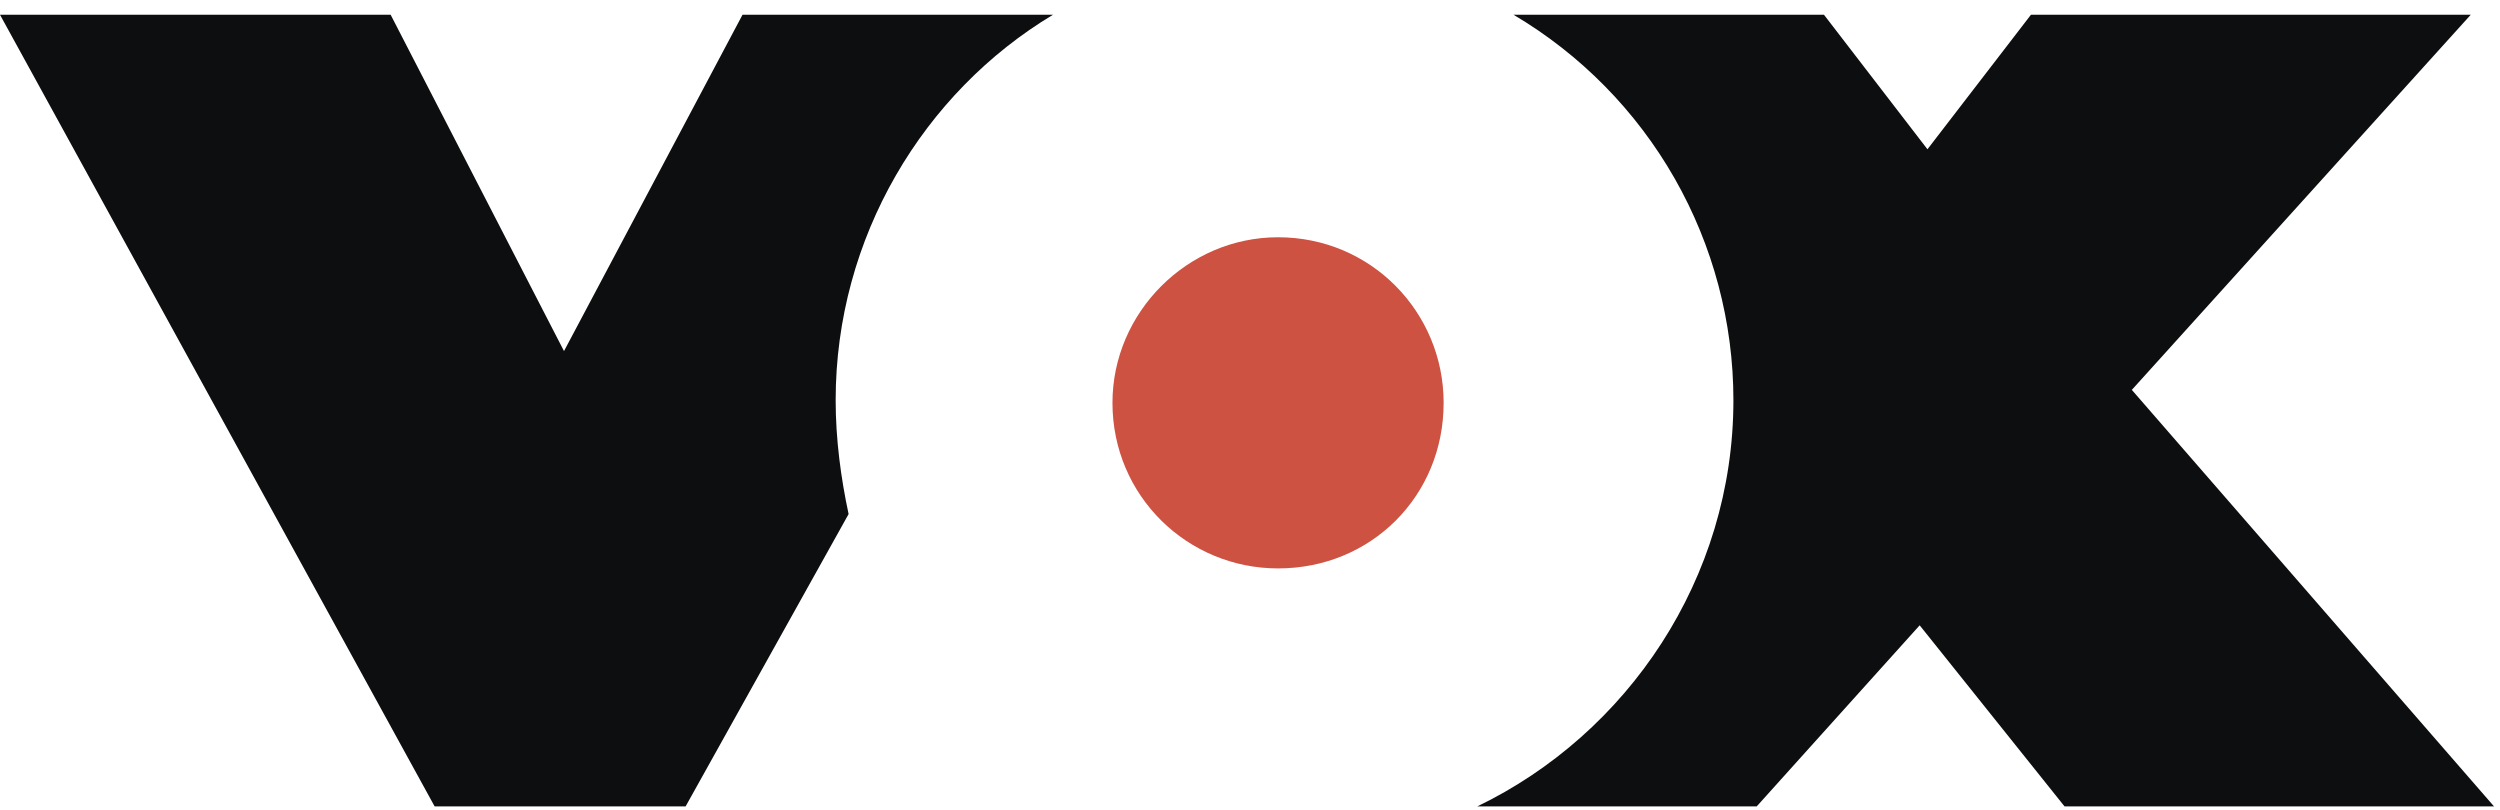
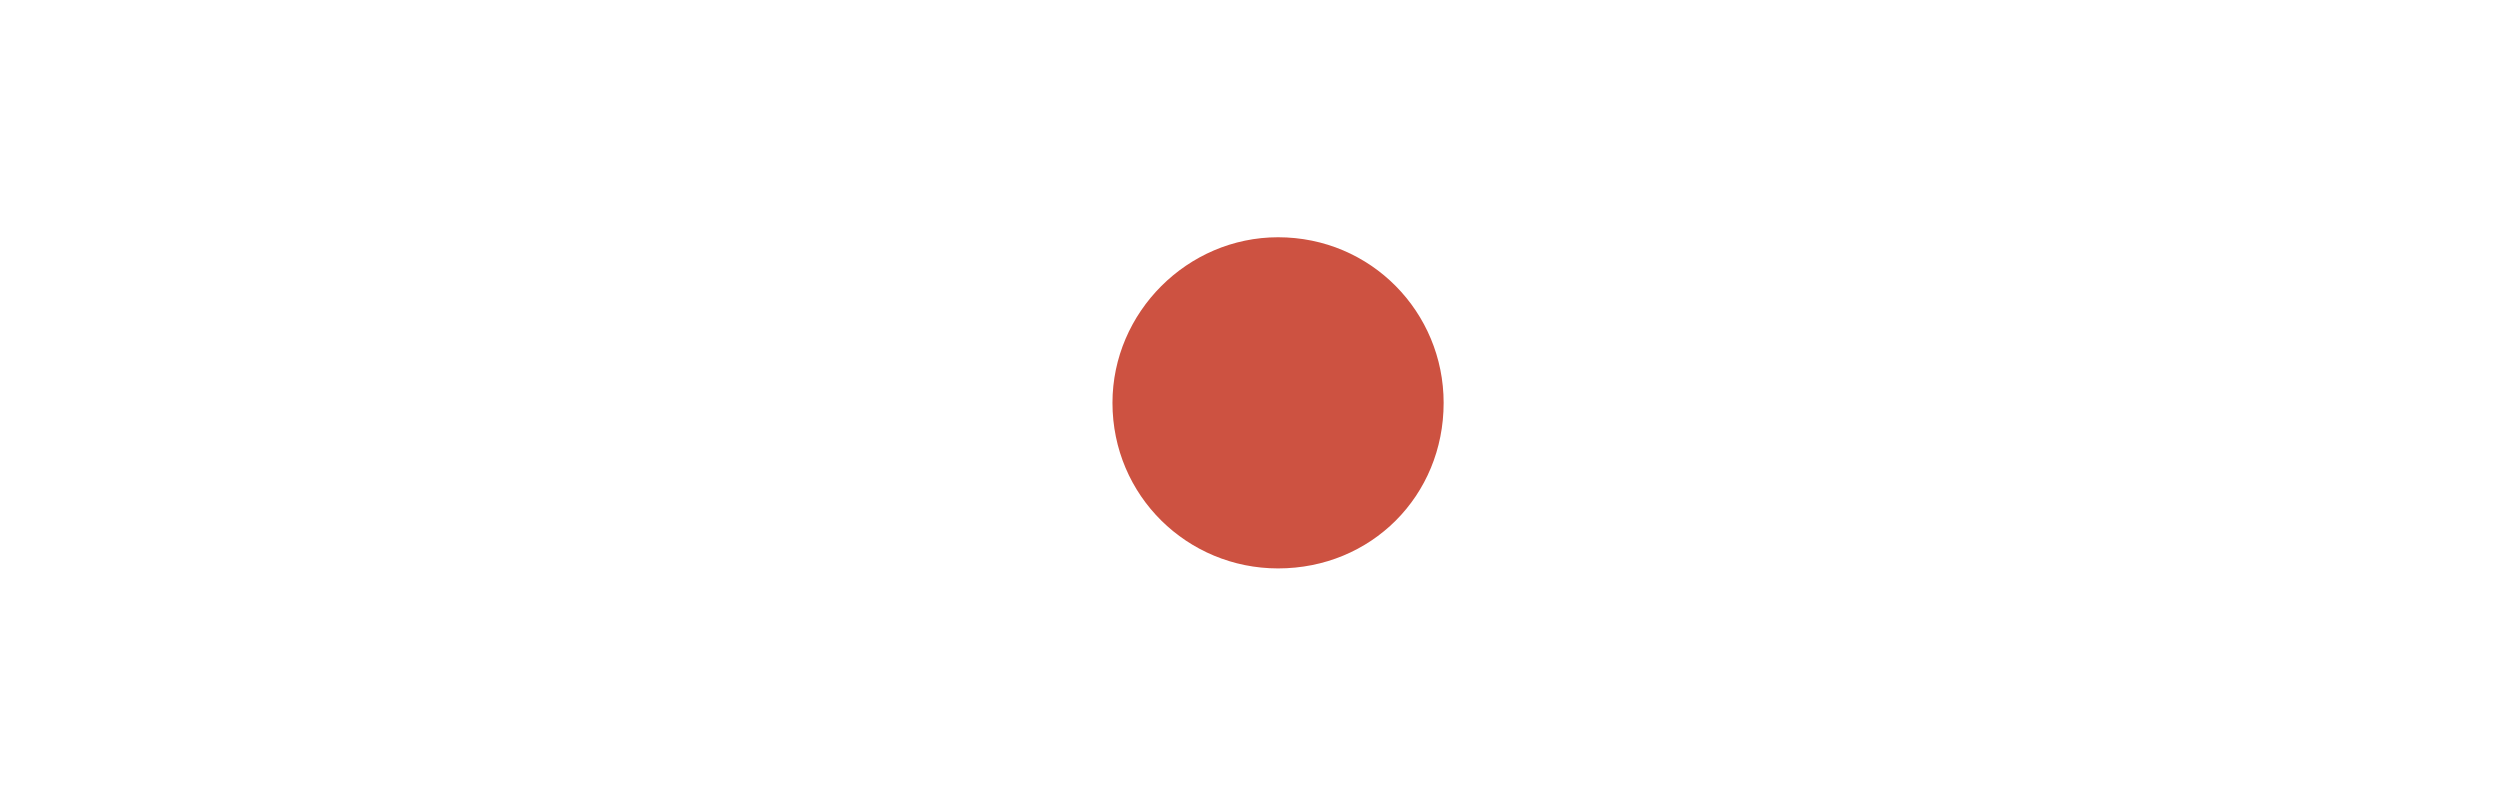
<svg xmlns="http://www.w3.org/2000/svg" width="145" height="47" viewBox="0 0 145 47" fill="none">
-   <path fill-rule="evenodd" clip-rule="evenodd" d="M39.765 46.772H25.209L0 0.856H22.658L32.712 20.363L43.066 0.856H61.073C53.571 5.358 48.468 13.761 48.468 23.214C48.468 25.465 48.769 27.716 49.219 29.816L39.765 46.772ZM101.888 46.772H85.682C94.385 42.571 100.538 33.568 100.538 23.213C100.538 18.7 99.362 14.264 97.126 10.343C94.889 6.422 91.669 3.152 87.783 0.855H105.79L111.792 8.658L117.795 0.855H143.304L123.646 22.613L144.654 46.772H119.744L111.341 36.268L101.888 46.772Z" fill="#0C0E0F" />
  <path fill-rule="evenodd" clip-rule="evenodd" d="M64.523 23.364C64.523 18.112 68.875 13.761 74.127 13.761C79.528 13.761 83.731 18.112 83.731 23.364C83.731 28.766 79.529 32.968 74.127 32.968C68.875 32.968 64.523 28.766 64.523 23.364Z" fill="#CD5241" />
</svg>